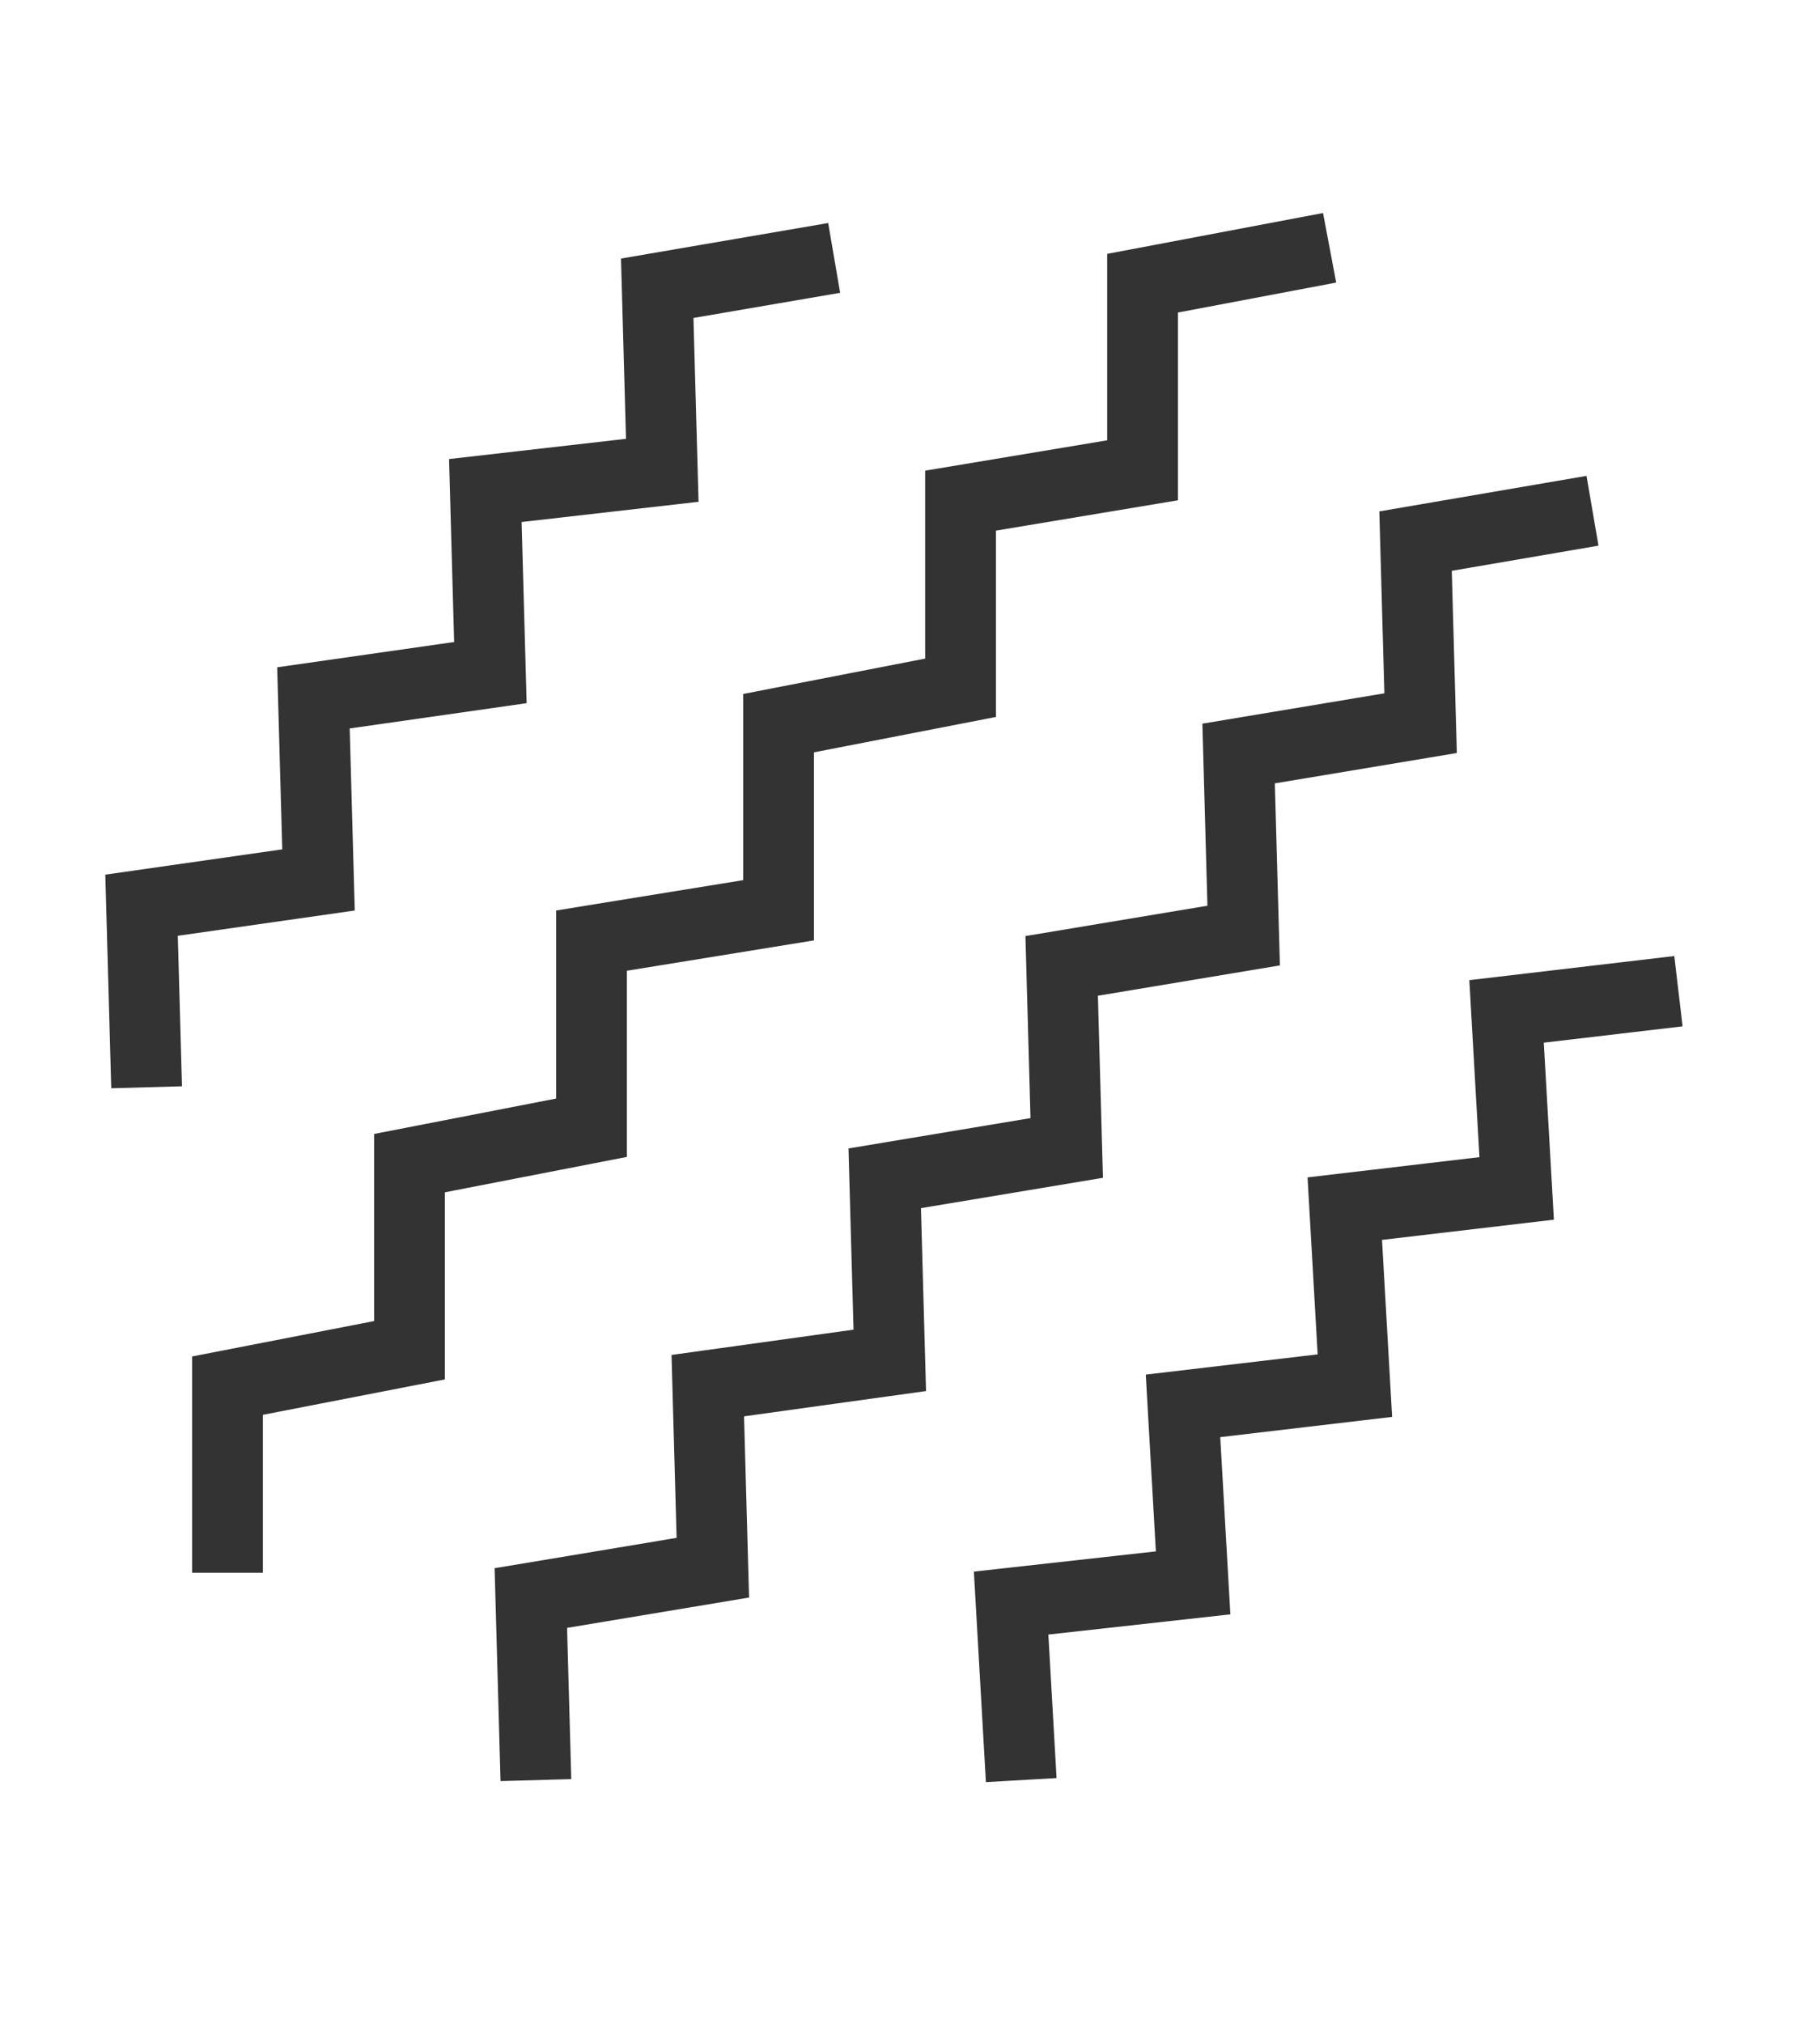
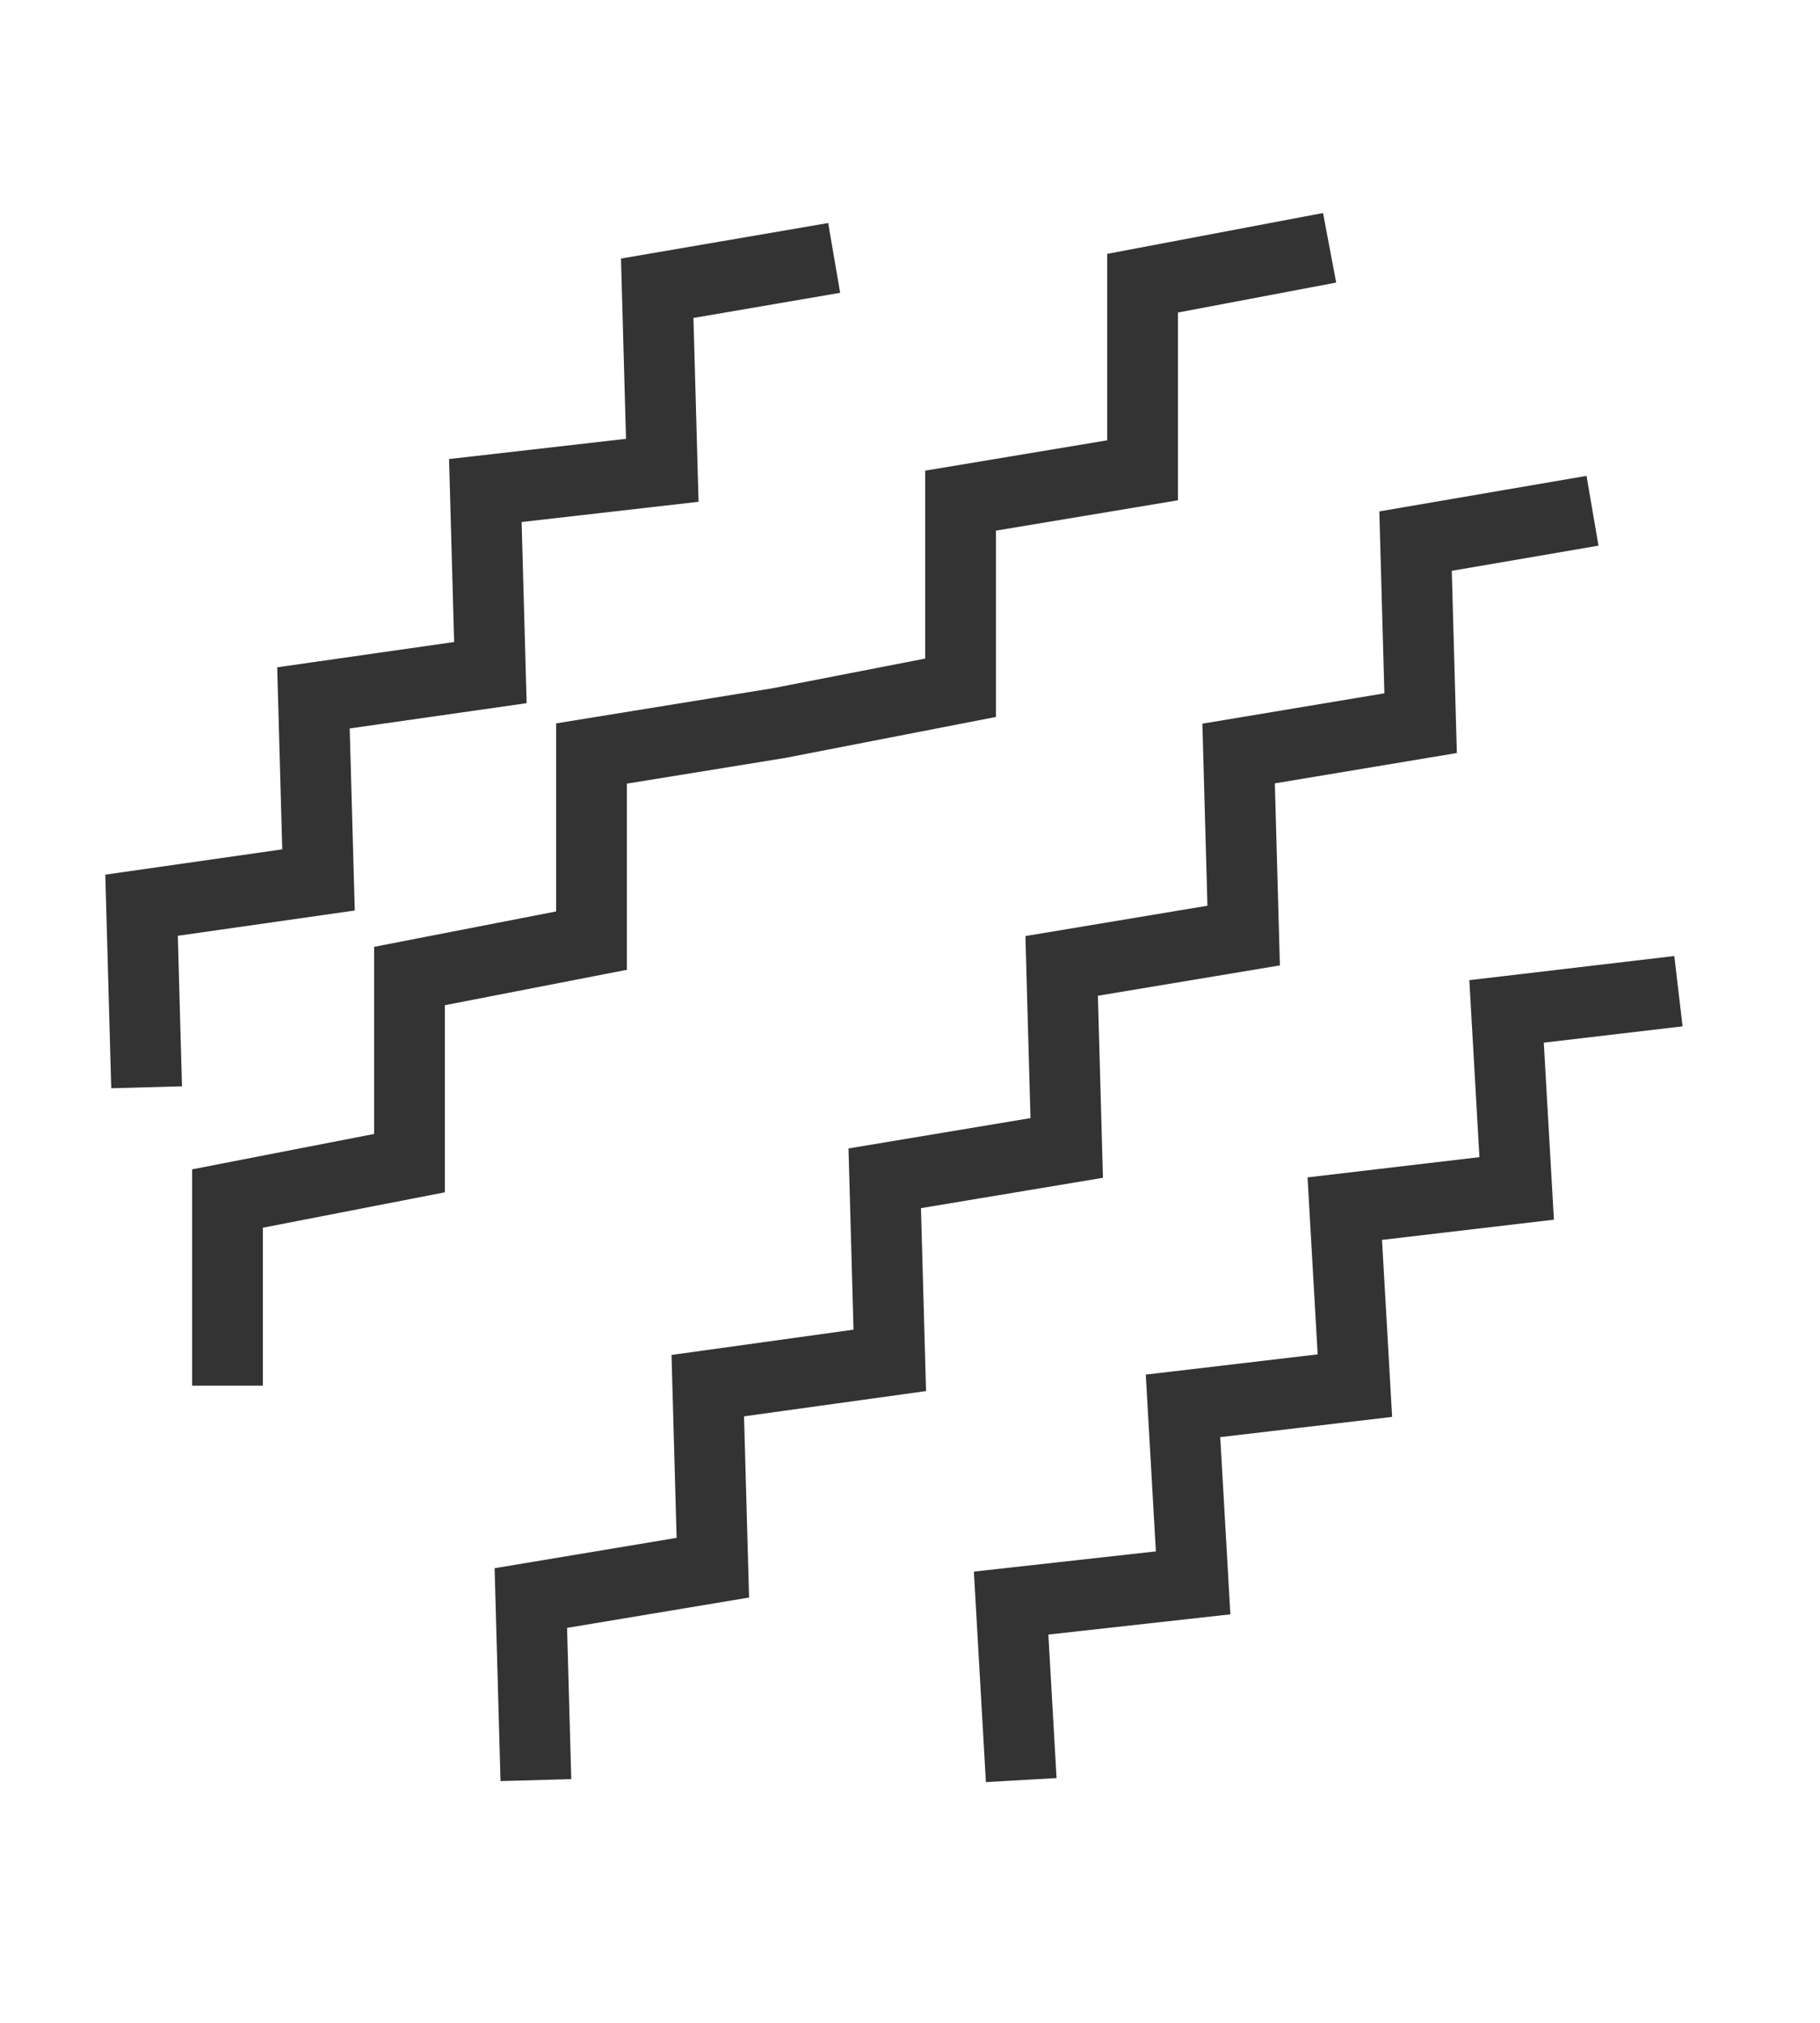
<svg xmlns="http://www.w3.org/2000/svg" viewBox="0 0 36 40" xml:space="preserve">
-   <path fill="none" stroke="#333" stroke-width="1.4" stroke-miterlimit="10" d="m26.3 4.9-3.7.7v3.7l-3.6.6v3.7l-3.6.7V18l-3.7.6v3.7l-3.6.7v3.7l-3.6.7v3.7M16.5 5.1l-3.5.6.1 3.6-3.5.4.1 3.6-3.5.5.1 3.6-3.5.5.1 3.6M31.5 10.1l-3.5.6.1 3.6-3.6.6.1 3.6-3.6.6.1 3.6-3.6.6.1 3.6-3.6.5.1 3.6-3.6.6.1 3.6M33.2 19.6l-3.4.4.2 3.5-3.4.4.2 3.5-3.4.4.2 3.5-3.6.4.2 3.5" />
+   <path fill="none" stroke="#333" stroke-width="1.4" stroke-miterlimit="10" d="m26.3 4.9-3.7.7v3.7l-3.6.6v3.7l-3.6.7l-3.7.6v3.7l-3.6.7v3.7l-3.6.7v3.7M16.5 5.1l-3.5.6.1 3.6-3.5.4.1 3.6-3.5.5.1 3.6-3.5.5.1 3.6M31.5 10.1l-3.5.6.1 3.6-3.6.6.1 3.6-3.6.6.1 3.6-3.6.6.1 3.6-3.6.5.1 3.6-3.6.6.1 3.6M33.2 19.6l-3.4.4.2 3.5-3.4.4.2 3.5-3.4.4.2 3.5-3.6.4.2 3.5" />
</svg>